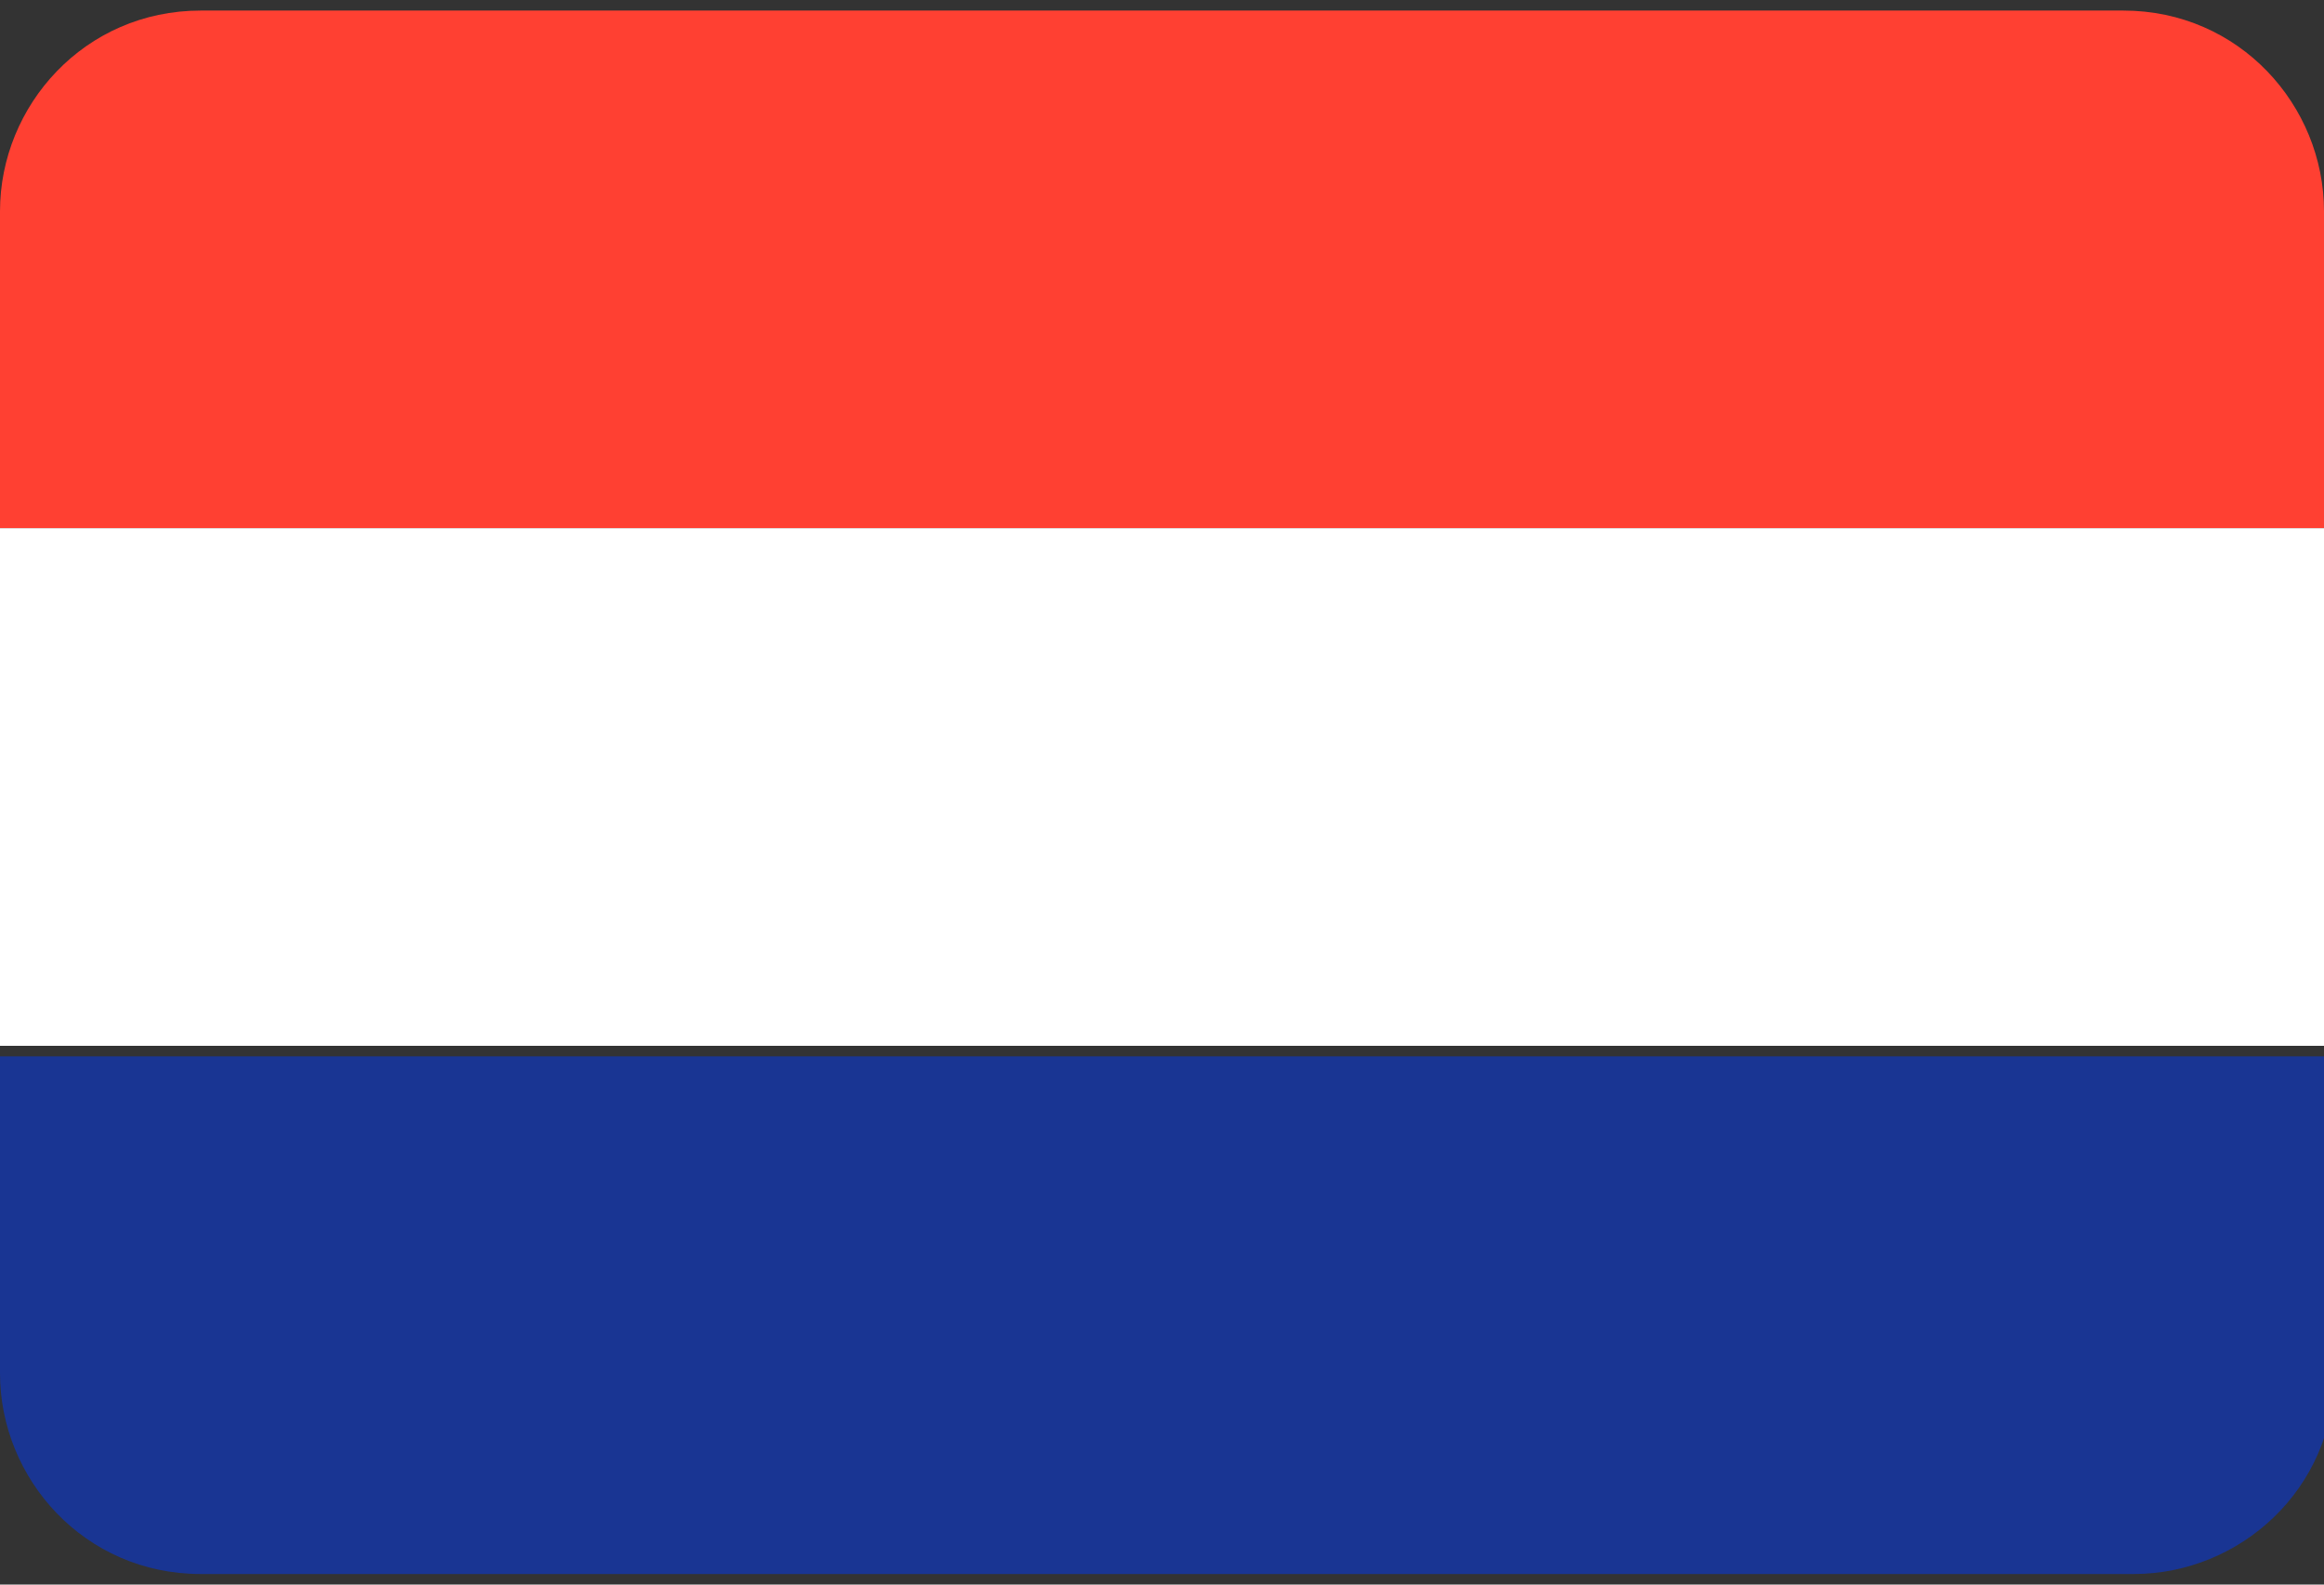
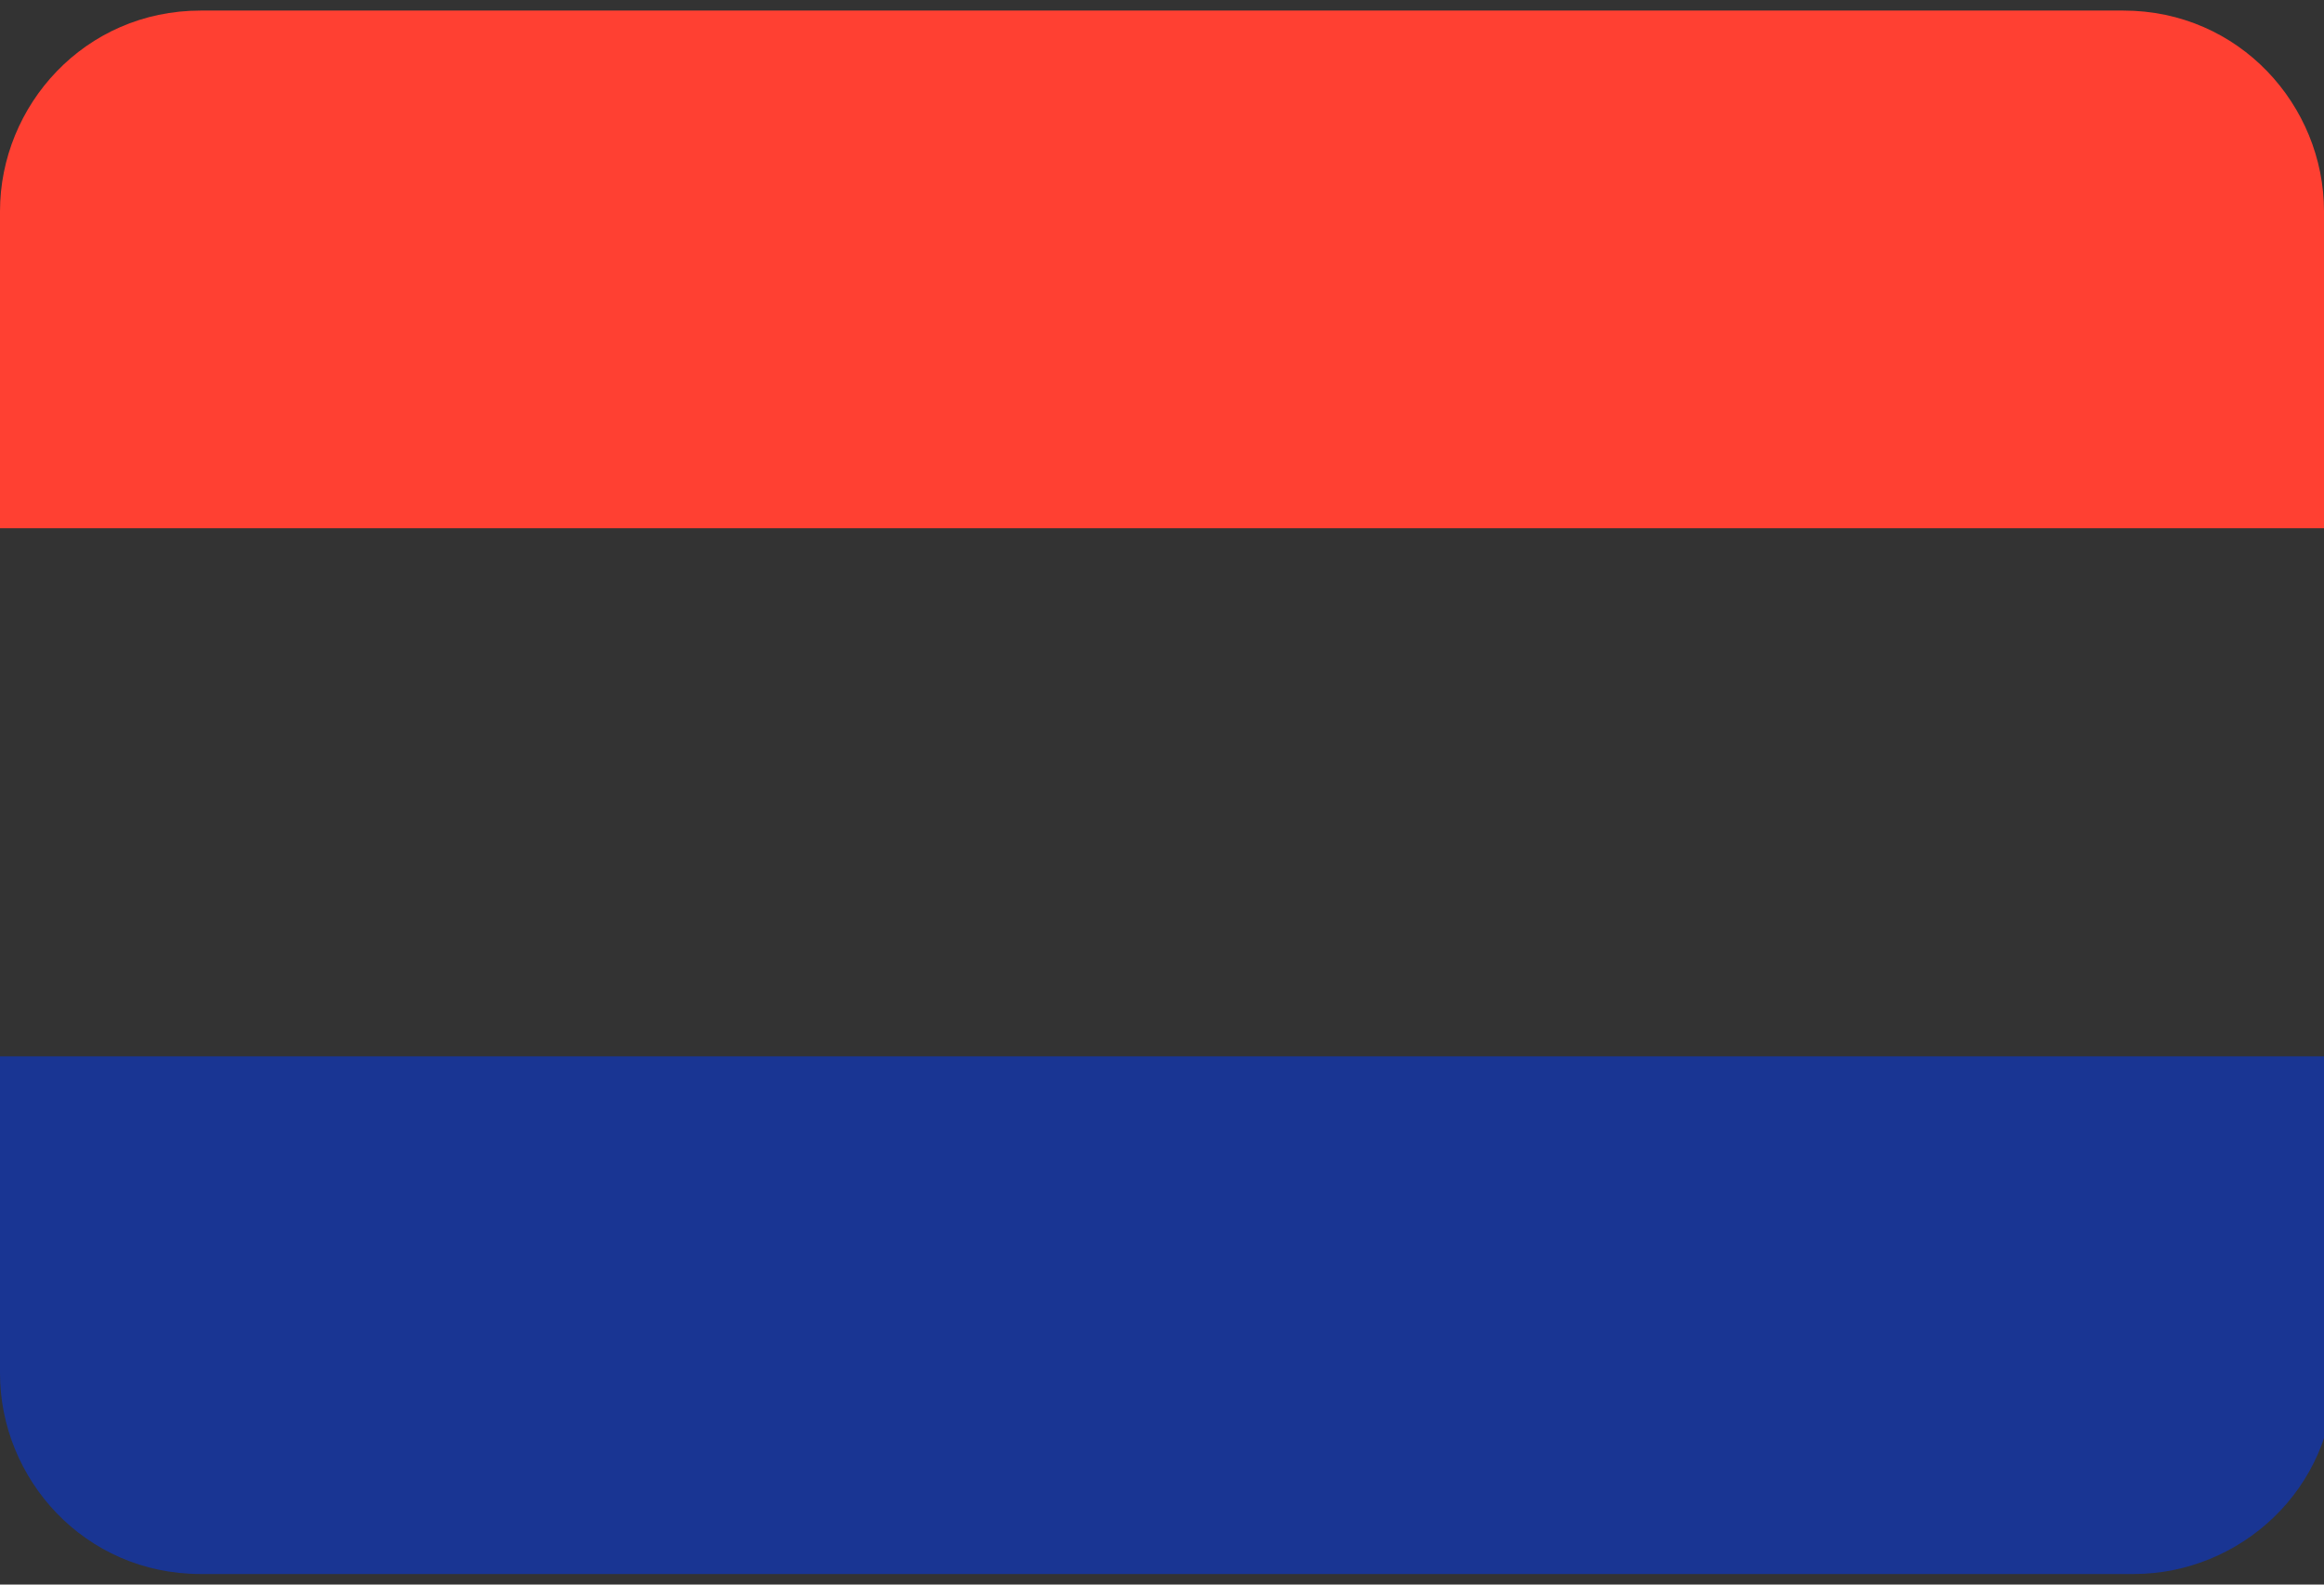
<svg xmlns="http://www.w3.org/2000/svg" version="1.1" id="Laag_1" x="0px" y="0px" viewBox="0 0 22 15" enable-background="new 0 0 22 15" xml:space="preserve">
  <rect x="0" y="0" width="22" height="15" fill="#333333" stroke="none" />
  <g>
    <g>
      <path fill="#FF4032" d="M20.1,0.1H1.9C0.8,0.1,0,1,0,2v3h22V2C22,1,21.2,0.1,20.1,0.1z" />
    </g>
    <g>
-       <rect y="5" fill="#FFFFFF" width="22" height="4.9" />
-     </g>
+       </g>
    <g>
      <path fill="#193593" d="M0,13c0,1,0.8,1.9,1.9,1.9h18.3c1,0,1.9-0.8,1.9-1.9v-3H0V13z" />
    </g>
  </g>
</svg>